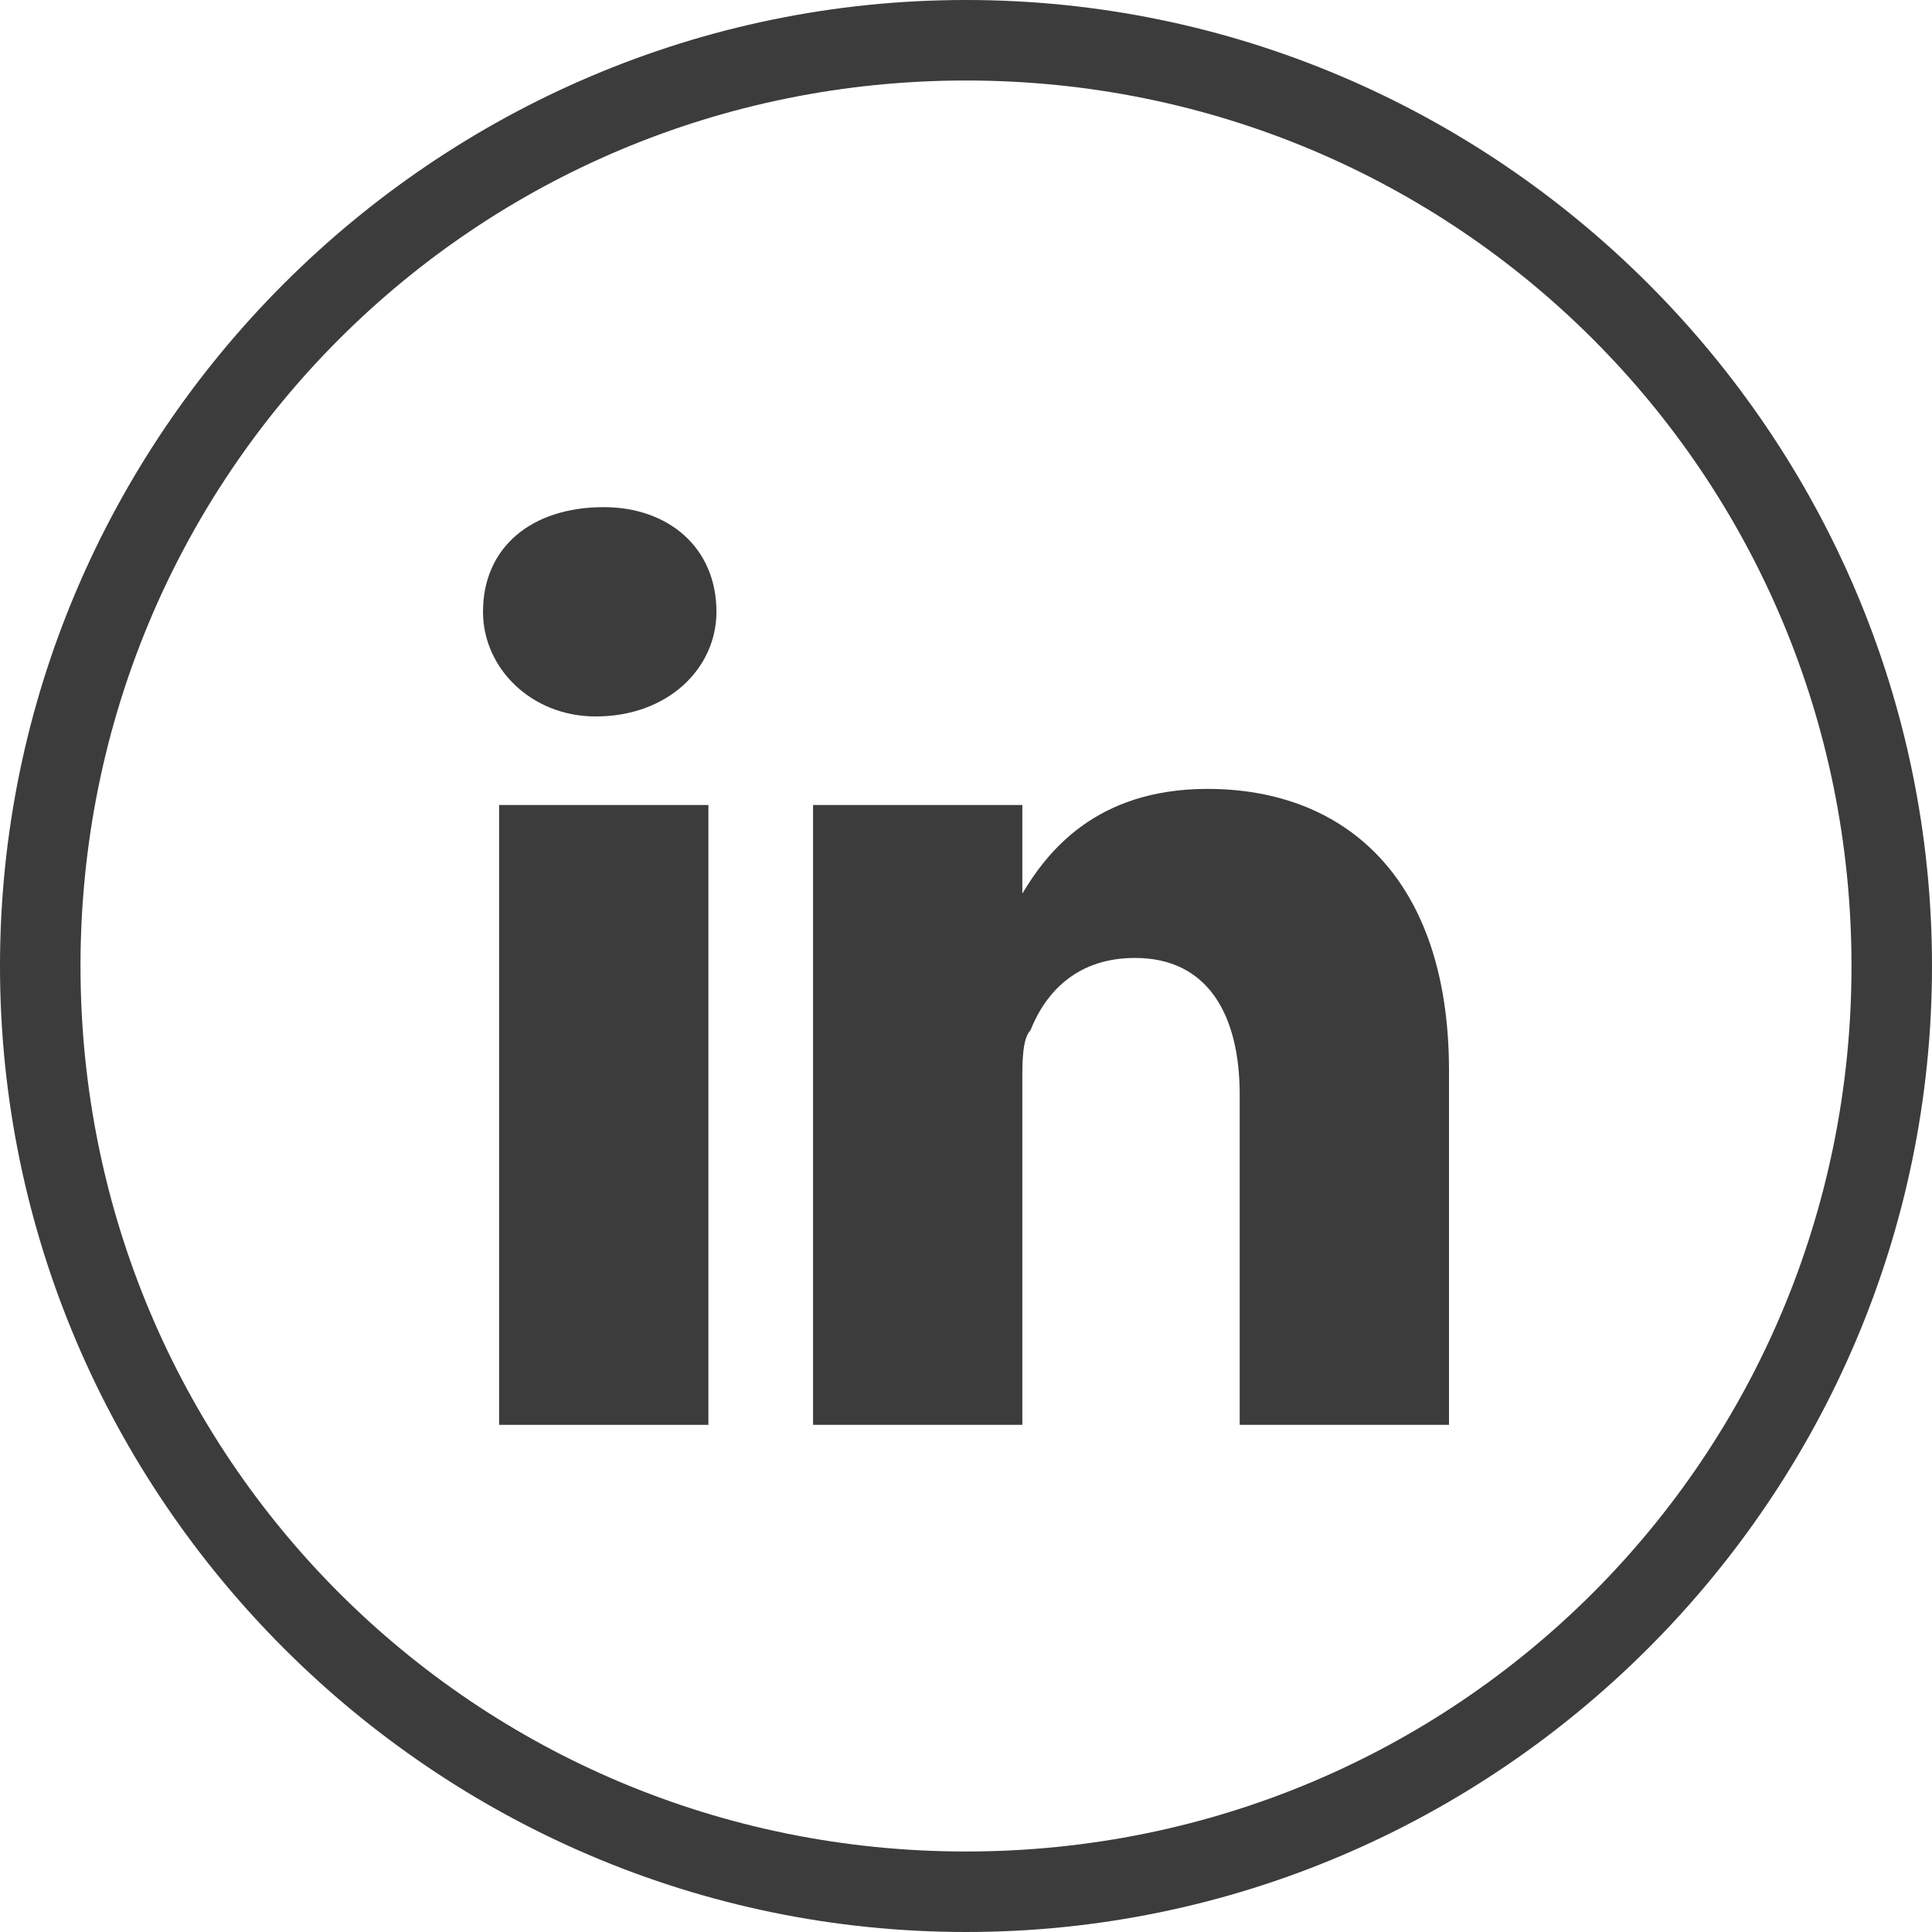
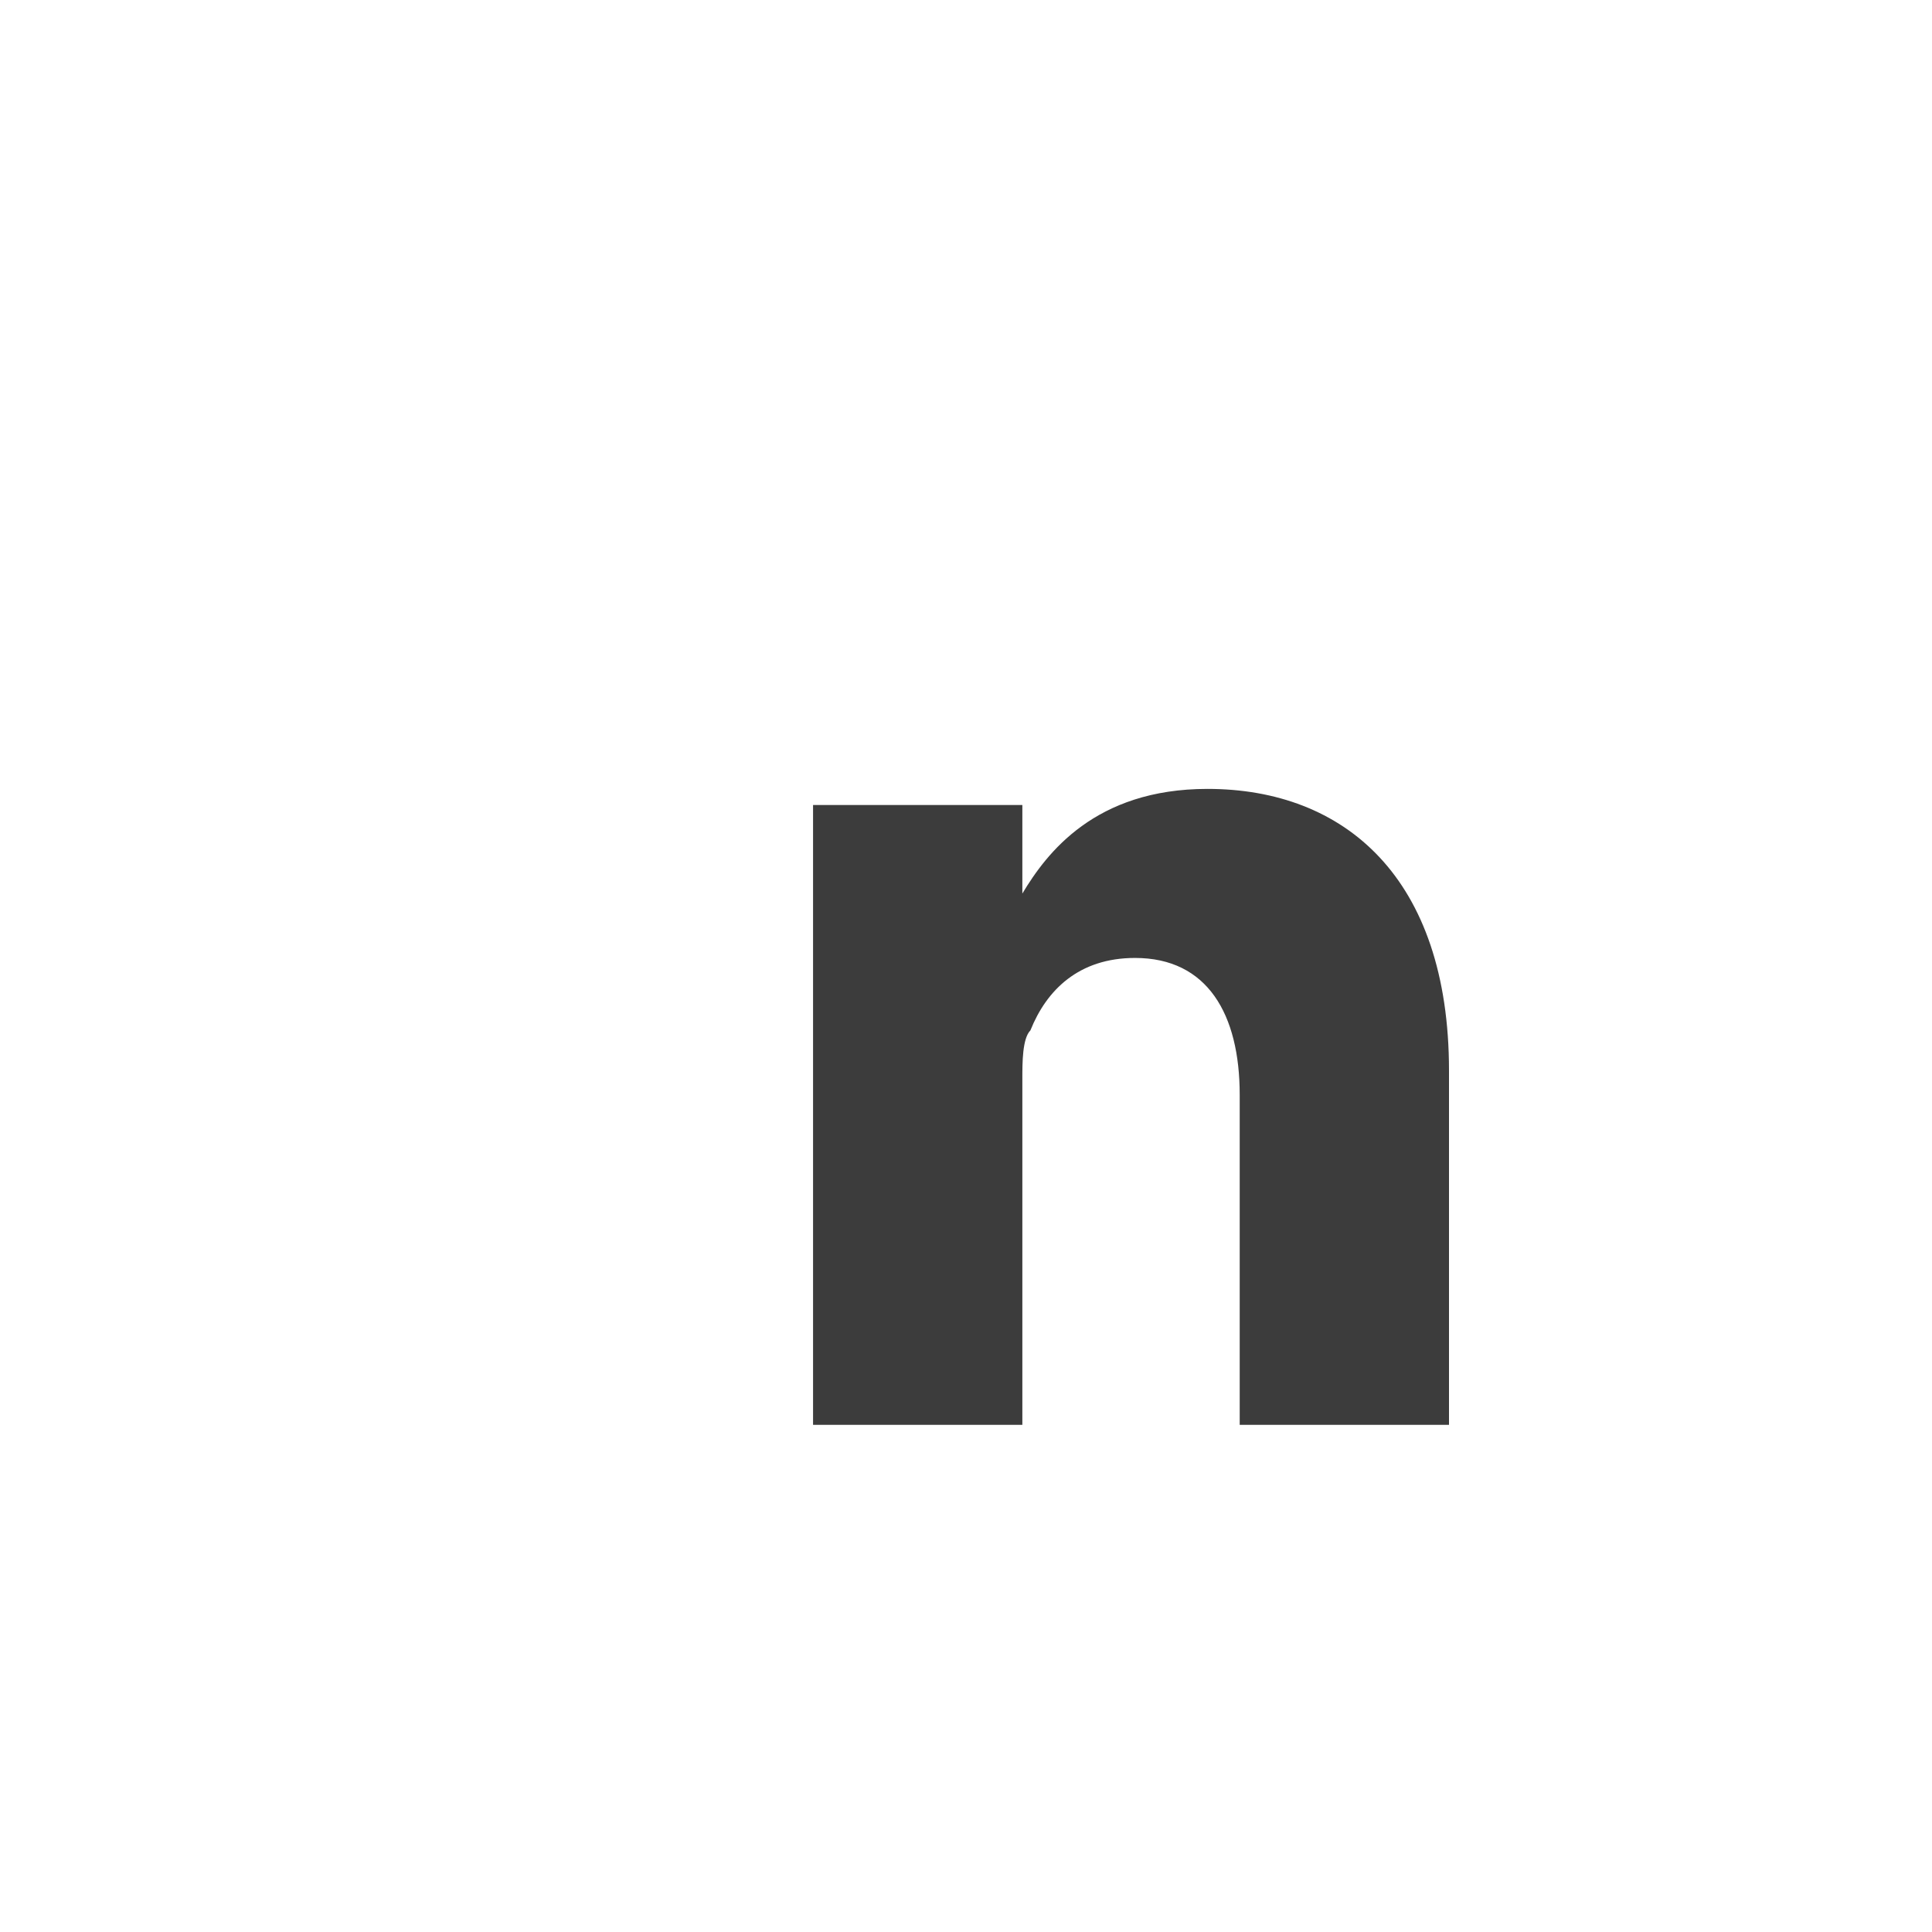
<svg xmlns="http://www.w3.org/2000/svg" version="1.1" id="Layer_1" x="0px" y="0px" viewBox="0 0 24 24" style="enable-background:new 0 0 24 24;" xml:space="preserve">
  <style type="text/css">
	.st0{fill:none;}
	.st1{fill:#3C3C3C;}
</style>
  <g>
-     <path class="st0" d="M12.7,11.1L12.7,11.1L12.7,11.1L12.7,11.1z" />
-     <path class="st0" d="M12,1C5.9,1,1,5.9,1,12s4.9,11,11,11s11-4.9,11-11S18.1,1,12,1z M8.7,17.7H6.2V10h2.6L8.7,17.7L8.7,17.7z    M7.4,8.9L7.4,8.9C6.6,8.9,6,8.3,6,7.6c0-0.8,0.6-1.3,1.5-1.3s1.4,0.6,1.4,1.3S8.3,8.9,7.4,8.9z M18,17.7h-2.6v-4.1   c0-1-0.4-1.7-1.3-1.7c-0.7,0-1.1,0.5-1.3,0.9c-0.1,0.2-0.1,0.4-0.1,0.6v4.3h-2.6c0,0,0-7,0-7.7h2.6v1.1c0.3-0.5,1-1.3,2.3-1.3   c1.7,0,3,1.1,3,3.5V17.7z" />
-     <path class="st1" d="M12,0C5.4,0,0,5.4,0,12s5.4,12,12,12s12-5.4,12-12S18.6,0,12,0z M12,23C5.9,23,1,18.1,1,12S5.9,1,12,1   s11,4.9,11,11S18.1,23,12,23z" />
    <path class="st1" d="M15,9.8c-1.4,0-2,0.8-2.3,1.3l0,0l0,0l0,0V10h-2.6c0,0.7,0,7.7,0,7.7h2.6v-4.3c0-0.2,0-0.5,0.1-0.6   c0.2-0.5,0.6-0.9,1.3-0.9c0.9,0,1.3,0.7,1.3,1.7v4.1H18v-4.4C18,10.9,16.7,9.8,15,9.8z" />
-     <path class="st1" d="M7.5,6.3C6.6,6.3,6,6.8,6,7.6c0,0.7,0.6,1.3,1.4,1.3l0,0c0.9,0,1.5-0.6,1.5-1.3C8.9,6.8,8.3,6.3,7.5,6.3z" />
-     <rect x="6.2" y="10" class="st1" width="2.6" height="7.7" />
  </g>
</svg>